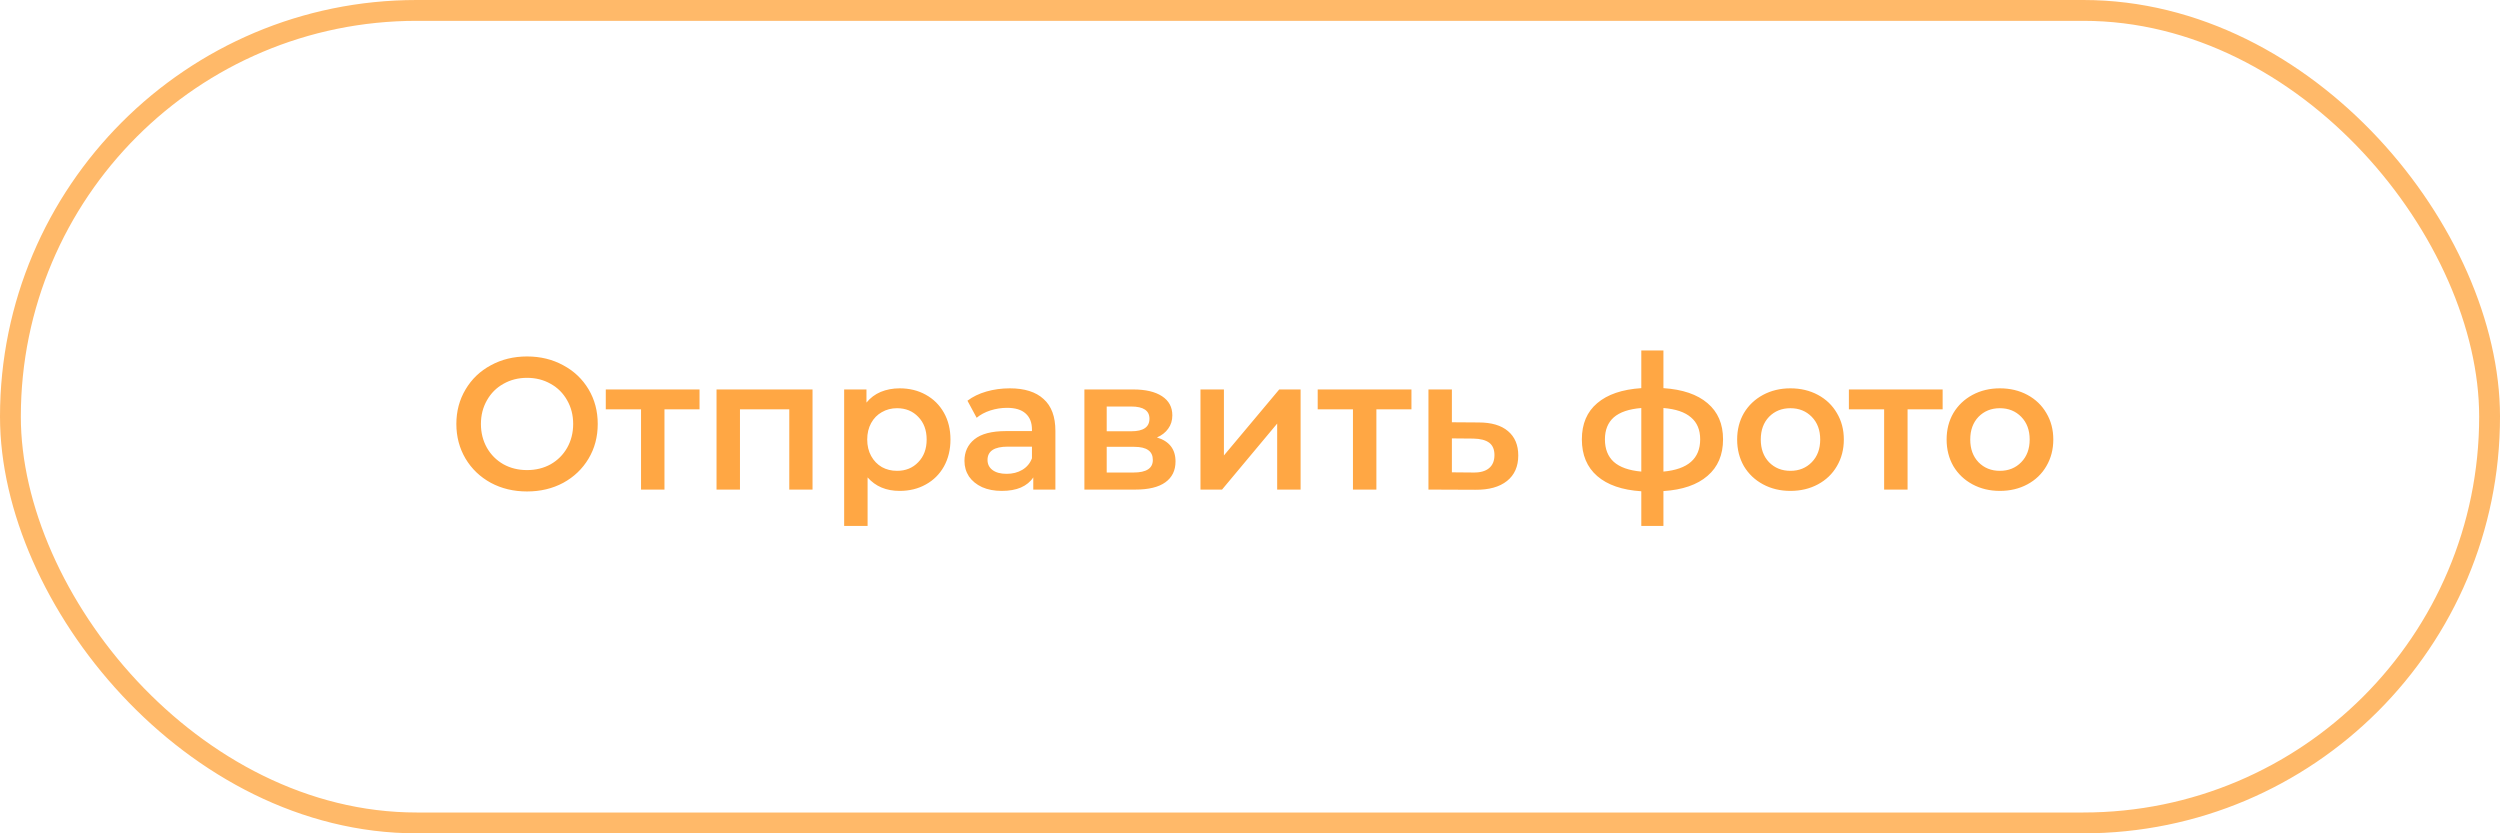
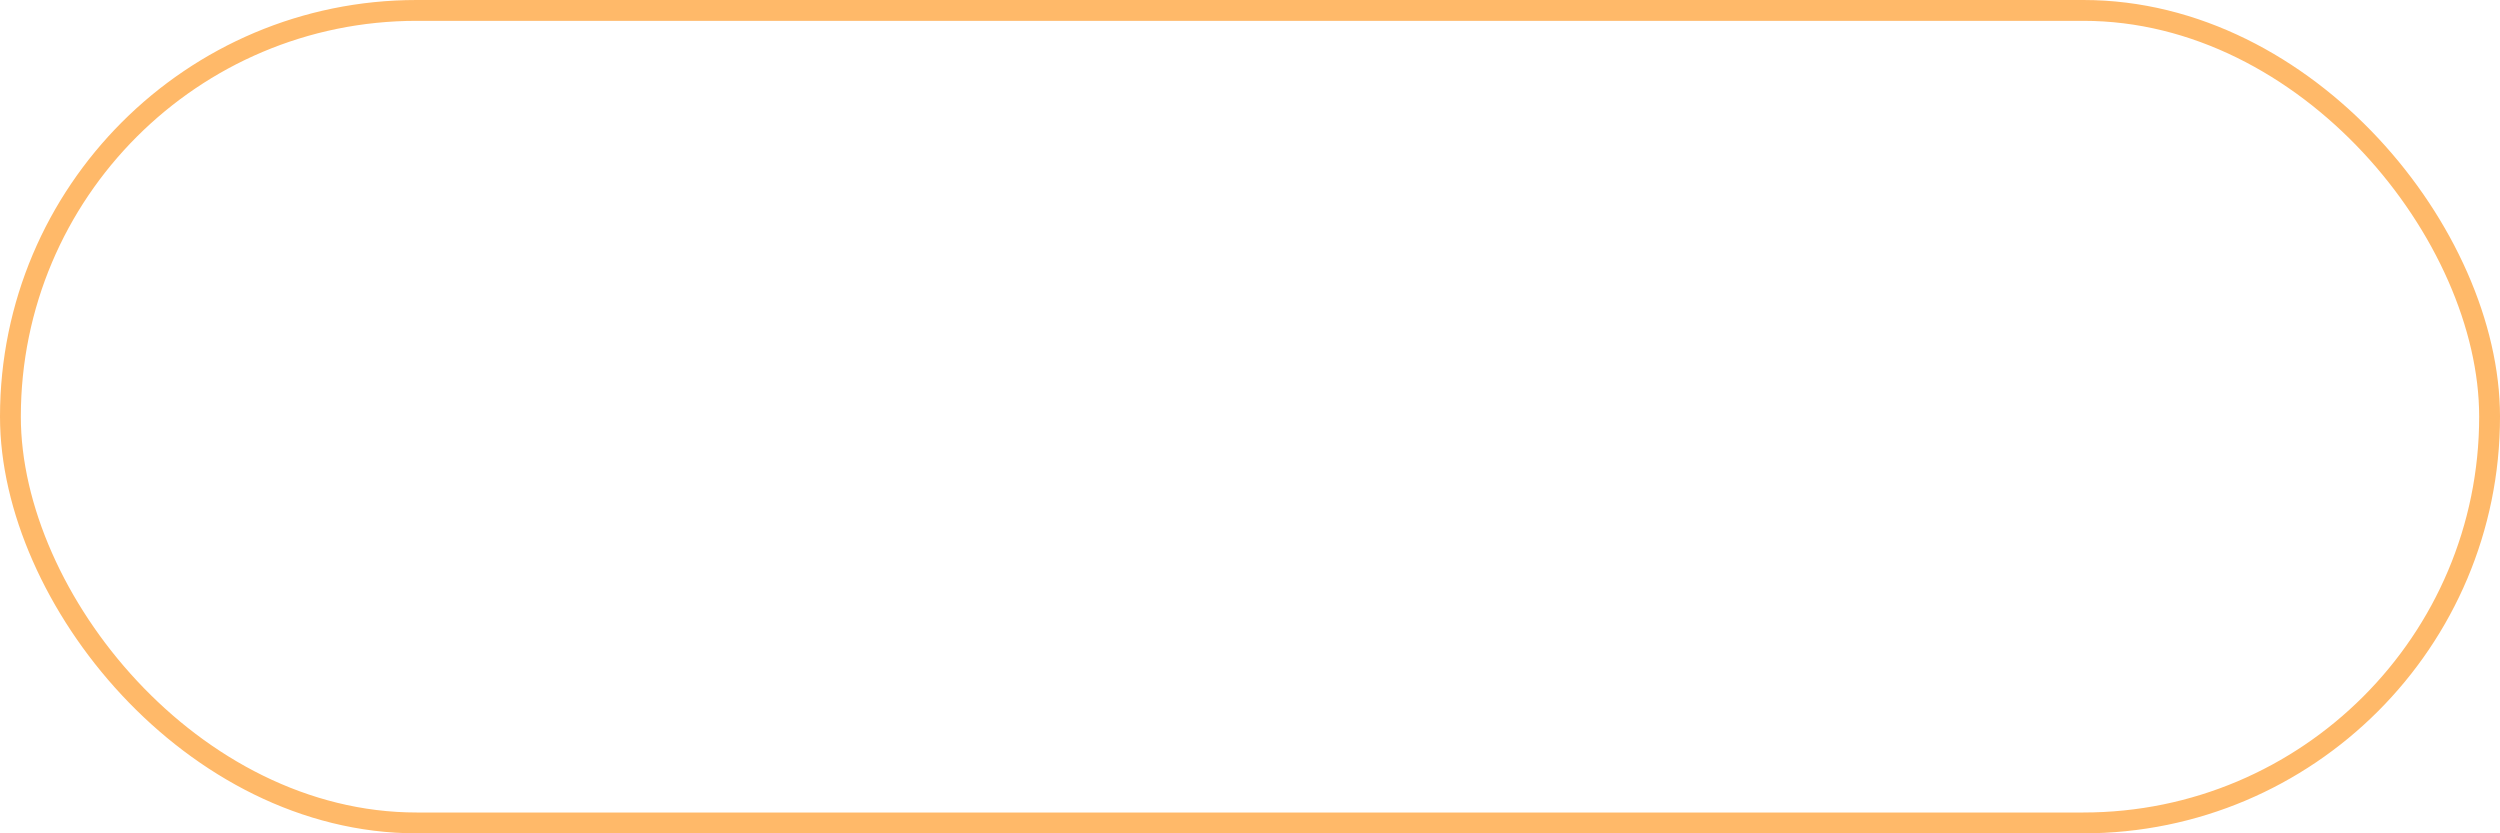
<svg xmlns="http://www.w3.org/2000/svg" width="240" height="80" viewBox="0 0 240 80" fill="none">
  <rect x="1" y="1" width="238" height="78" rx="39" stroke="#FFA744" stroke-opacity="0.8" stroke-width="2" />
-   <path d="M50.596 47.18C49.312 47.18 48.154 46.904 47.122 46.352C46.09 45.788 45.28 45.014 44.692 44.03C44.104 43.034 43.81 41.924 43.81 40.7C43.81 39.476 44.104 38.372 44.692 37.388C45.28 36.392 46.09 35.618 47.122 35.066C48.154 34.502 49.312 34.22 50.596 34.22C51.88 34.22 53.038 34.502 54.07 35.066C55.102 35.618 55.912 36.386 56.5 37.37C57.088 38.354 57.382 39.464 57.382 40.7C57.382 41.936 57.088 43.046 56.5 44.03C55.912 45.014 55.102 45.788 54.07 46.352C53.038 46.904 51.88 47.18 50.596 47.18ZM50.596 45.128C51.436 45.128 52.192 44.942 52.864 44.57C53.536 44.186 54.064 43.658 54.448 42.986C54.832 42.302 55.024 41.54 55.024 40.7C55.024 39.86 54.832 39.104 54.448 38.432C54.064 37.748 53.536 37.22 52.864 36.848C52.192 36.464 51.436 36.272 50.596 36.272C49.756 36.272 49 36.464 48.328 36.848C47.656 37.22 47.128 37.748 46.744 38.432C46.36 39.104 46.168 39.86 46.168 40.7C46.168 41.54 46.36 42.302 46.744 42.986C47.128 43.658 47.656 44.186 48.328 44.57C49 44.942 49.756 45.128 50.596 45.128ZM67.155 39.296H63.789V47H61.539V39.296H58.155V37.388H67.155V39.296ZM78.003 37.388V47H75.771V39.296H71.037V47H68.787V37.388H78.003ZM86.367 37.28C87.303 37.28 88.137 37.484 88.869 37.892C89.613 38.3 90.195 38.876 90.615 39.62C91.035 40.364 91.245 41.222 91.245 42.194C91.245 43.166 91.035 44.03 90.615 44.786C90.195 45.53 89.613 46.106 88.869 46.514C88.137 46.922 87.303 47.126 86.367 47.126C85.071 47.126 84.045 46.694 83.289 45.83V50.492H81.039V37.388H83.181V38.648C83.553 38.192 84.009 37.85 84.549 37.622C85.101 37.394 85.707 37.28 86.367 37.28ZM86.115 45.2C86.943 45.2 87.621 44.924 88.149 44.372C88.689 43.82 88.959 43.094 88.959 42.194C88.959 41.294 88.689 40.568 88.149 40.016C87.621 39.464 86.943 39.188 86.115 39.188C85.575 39.188 85.089 39.314 84.657 39.566C84.225 39.806 83.883 40.154 83.631 40.61C83.379 41.066 83.253 41.594 83.253 42.194C83.253 42.794 83.379 43.322 83.631 43.778C83.883 44.234 84.225 44.588 84.657 44.84C85.089 45.08 85.575 45.2 86.115 45.2ZM96.944 37.28C98.36 37.28 99.44 37.622 100.184 38.306C100.94 38.978 101.318 39.998 101.318 41.366V47H99.194V45.83C98.918 46.25 98.522 46.574 98.006 46.802C97.502 47.018 96.89 47.126 96.17 47.126C95.45 47.126 94.82 47.006 94.28 46.766C93.74 46.514 93.32 46.172 93.02 45.74C92.732 45.296 92.588 44.798 92.588 44.246C92.588 43.382 92.906 42.692 93.542 42.176C94.19 41.648 95.204 41.384 96.584 41.384H99.068V41.24C99.068 40.568 98.864 40.052 98.456 39.692C98.06 39.332 97.466 39.152 96.674 39.152C96.134 39.152 95.6 39.236 95.072 39.404C94.556 39.572 94.118 39.806 93.758 40.106L92.876 38.468C93.38 38.084 93.986 37.79 94.694 37.586C95.402 37.382 96.152 37.28 96.944 37.28ZM96.638 45.488C97.202 45.488 97.7 45.362 98.132 45.11C98.576 44.846 98.888 44.474 99.068 43.994V42.878H96.746C95.45 42.878 94.802 43.304 94.802 44.156C94.802 44.564 94.964 44.888 95.288 45.128C95.612 45.368 96.062 45.488 96.638 45.488ZM111.068 41.996C112.256 42.356 112.85 43.124 112.85 44.3C112.85 45.164 112.526 45.83 111.878 46.298C111.23 46.766 110.27 47 108.998 47H104.102V37.388H108.8C109.976 37.388 110.894 37.604 111.554 38.036C112.214 38.468 112.544 39.08 112.544 39.872C112.544 40.364 112.412 40.79 112.148 41.15C111.896 41.51 111.536 41.792 111.068 41.996ZM106.244 41.402H108.602C109.766 41.402 110.348 41 110.348 40.196C110.348 39.416 109.766 39.026 108.602 39.026H106.244V41.402ZM108.818 45.362C110.054 45.362 110.672 44.96 110.672 44.156C110.672 43.736 110.528 43.424 110.24 43.22C109.952 43.004 109.502 42.896 108.89 42.896H106.244V45.362H108.818ZM115.246 37.388H117.496V43.724L122.806 37.388H124.858V47H122.608V40.664L117.316 47H115.246V37.388ZM135.499 39.296H132.133V47H129.883V39.296H126.499V37.388H135.499V39.296ZM141.955 40.556C143.179 40.556 144.115 40.832 144.763 41.384C145.423 41.936 145.753 42.716 145.753 43.724C145.753 44.78 145.393 45.596 144.673 46.172C143.953 46.748 142.939 47.03 141.631 47.018L137.131 47V37.388H139.381V40.538L141.955 40.556ZM141.433 45.362C142.093 45.374 142.597 45.236 142.945 44.948C143.293 44.66 143.467 44.24 143.467 43.688C143.467 43.148 143.299 42.752 142.963 42.5C142.627 42.248 142.117 42.116 141.433 42.104L139.381 42.086V45.344L141.433 45.362ZM165.413 42.176C165.413 43.664 164.915 44.834 163.919 45.686C162.935 46.538 161.525 47.024 159.689 47.144V50.492H157.565V47.162C155.729 47.042 154.319 46.556 153.335 45.704C152.351 44.852 151.859 43.676 151.859 42.176C151.859 40.688 152.351 39.53 153.335 38.702C154.319 37.862 155.729 37.382 157.565 37.262V33.644H159.689V37.262C161.525 37.382 162.935 37.862 163.919 38.702C164.915 39.542 165.413 40.7 165.413 42.176ZM154.073 42.176C154.073 43.1 154.355 43.82 154.919 44.336C155.495 44.852 156.377 45.164 157.565 45.272V39.17C156.377 39.266 155.495 39.566 154.919 40.07C154.355 40.574 154.073 41.276 154.073 42.176ZM159.689 45.272C162.041 45.056 163.217 44.024 163.217 42.176C163.217 41.264 162.923 40.562 162.335 40.07C161.759 39.566 160.877 39.266 159.689 39.17V45.272ZM171.878 47.126C170.906 47.126 170.03 46.916 169.25 46.496C168.47 46.076 167.858 45.494 167.414 44.75C166.982 43.994 166.766 43.142 166.766 42.194C166.766 41.246 166.982 40.4 167.414 39.656C167.858 38.912 168.47 38.33 169.25 37.91C170.03 37.49 170.906 37.28 171.878 37.28C172.862 37.28 173.744 37.49 174.524 37.91C175.304 38.33 175.91 38.912 176.342 39.656C176.786 40.4 177.008 41.246 177.008 42.194C177.008 43.142 176.786 43.994 176.342 44.75C175.91 45.494 175.304 46.076 174.524 46.496C173.744 46.916 172.862 47.126 171.878 47.126ZM171.878 45.2C172.706 45.2 173.39 44.924 173.93 44.372C174.47 43.82 174.74 43.094 174.74 42.194C174.74 41.294 174.47 40.568 173.93 40.016C173.39 39.464 172.706 39.188 171.878 39.188C171.05 39.188 170.366 39.464 169.826 40.016C169.298 40.568 169.034 41.294 169.034 42.194C169.034 43.094 169.298 43.82 169.826 44.372C170.366 44.924 171.05 45.2 171.878 45.2ZM186.493 39.296H183.127V47H180.877V39.296H177.493V37.388H186.493V39.296ZM191.987 47.126C191.015 47.126 190.139 46.916 189.359 46.496C188.579 46.076 187.967 45.494 187.523 44.75C187.091 43.994 186.875 43.142 186.875 42.194C186.875 41.246 187.091 40.4 187.523 39.656C187.967 38.912 188.579 38.33 189.359 37.91C190.139 37.49 191.015 37.28 191.987 37.28C192.971 37.28 193.853 37.49 194.633 37.91C195.413 38.33 196.019 38.912 196.451 39.656C196.895 40.4 197.117 41.246 197.117 42.194C197.117 43.142 196.895 43.994 196.451 44.75C196.019 45.494 195.413 46.076 194.633 46.496C193.853 46.916 192.971 47.126 191.987 47.126ZM191.987 45.2C192.815 45.2 193.499 44.924 194.039 44.372C194.579 43.82 194.849 43.094 194.849 42.194C194.849 41.294 194.579 40.568 194.039 40.016C193.499 39.464 192.815 39.188 191.987 39.188C191.159 39.188 190.475 39.464 189.935 40.016C189.407 40.568 189.143 41.294 189.143 42.194C189.143 43.094 189.407 43.82 189.935 44.372C190.475 44.924 191.159 45.2 191.987 45.2Z" fill="#FFA744" />
</svg>